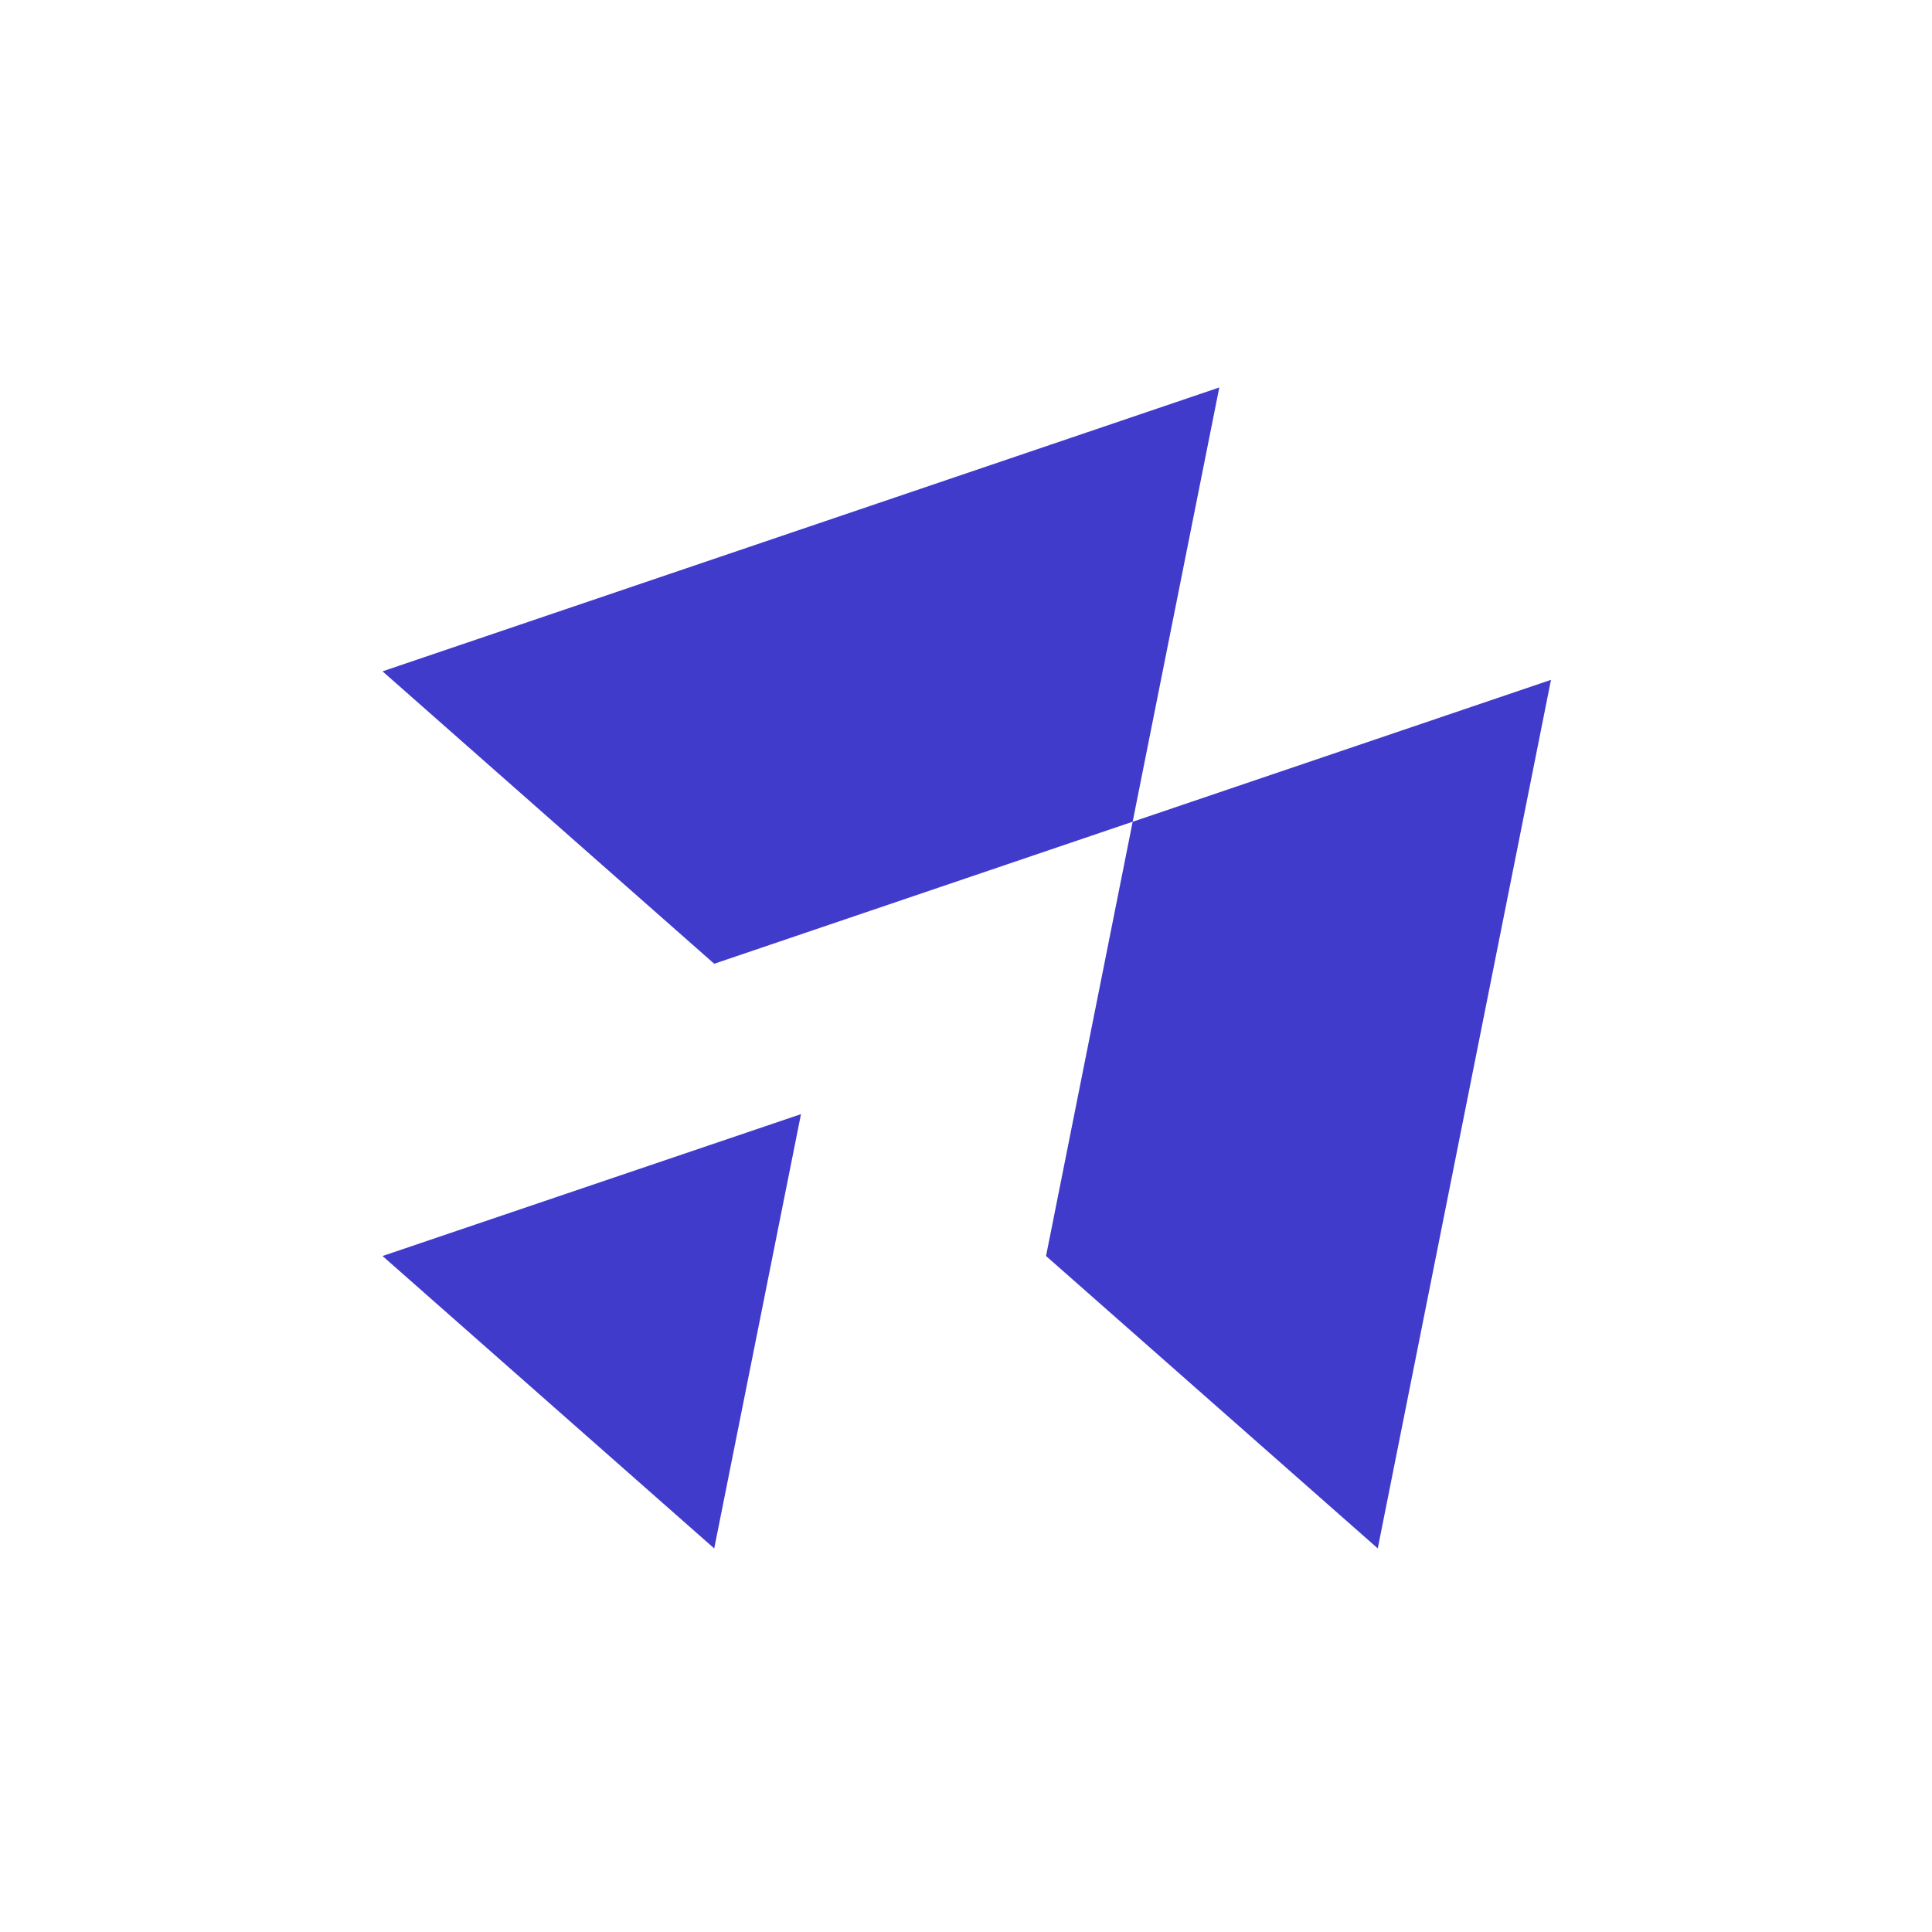
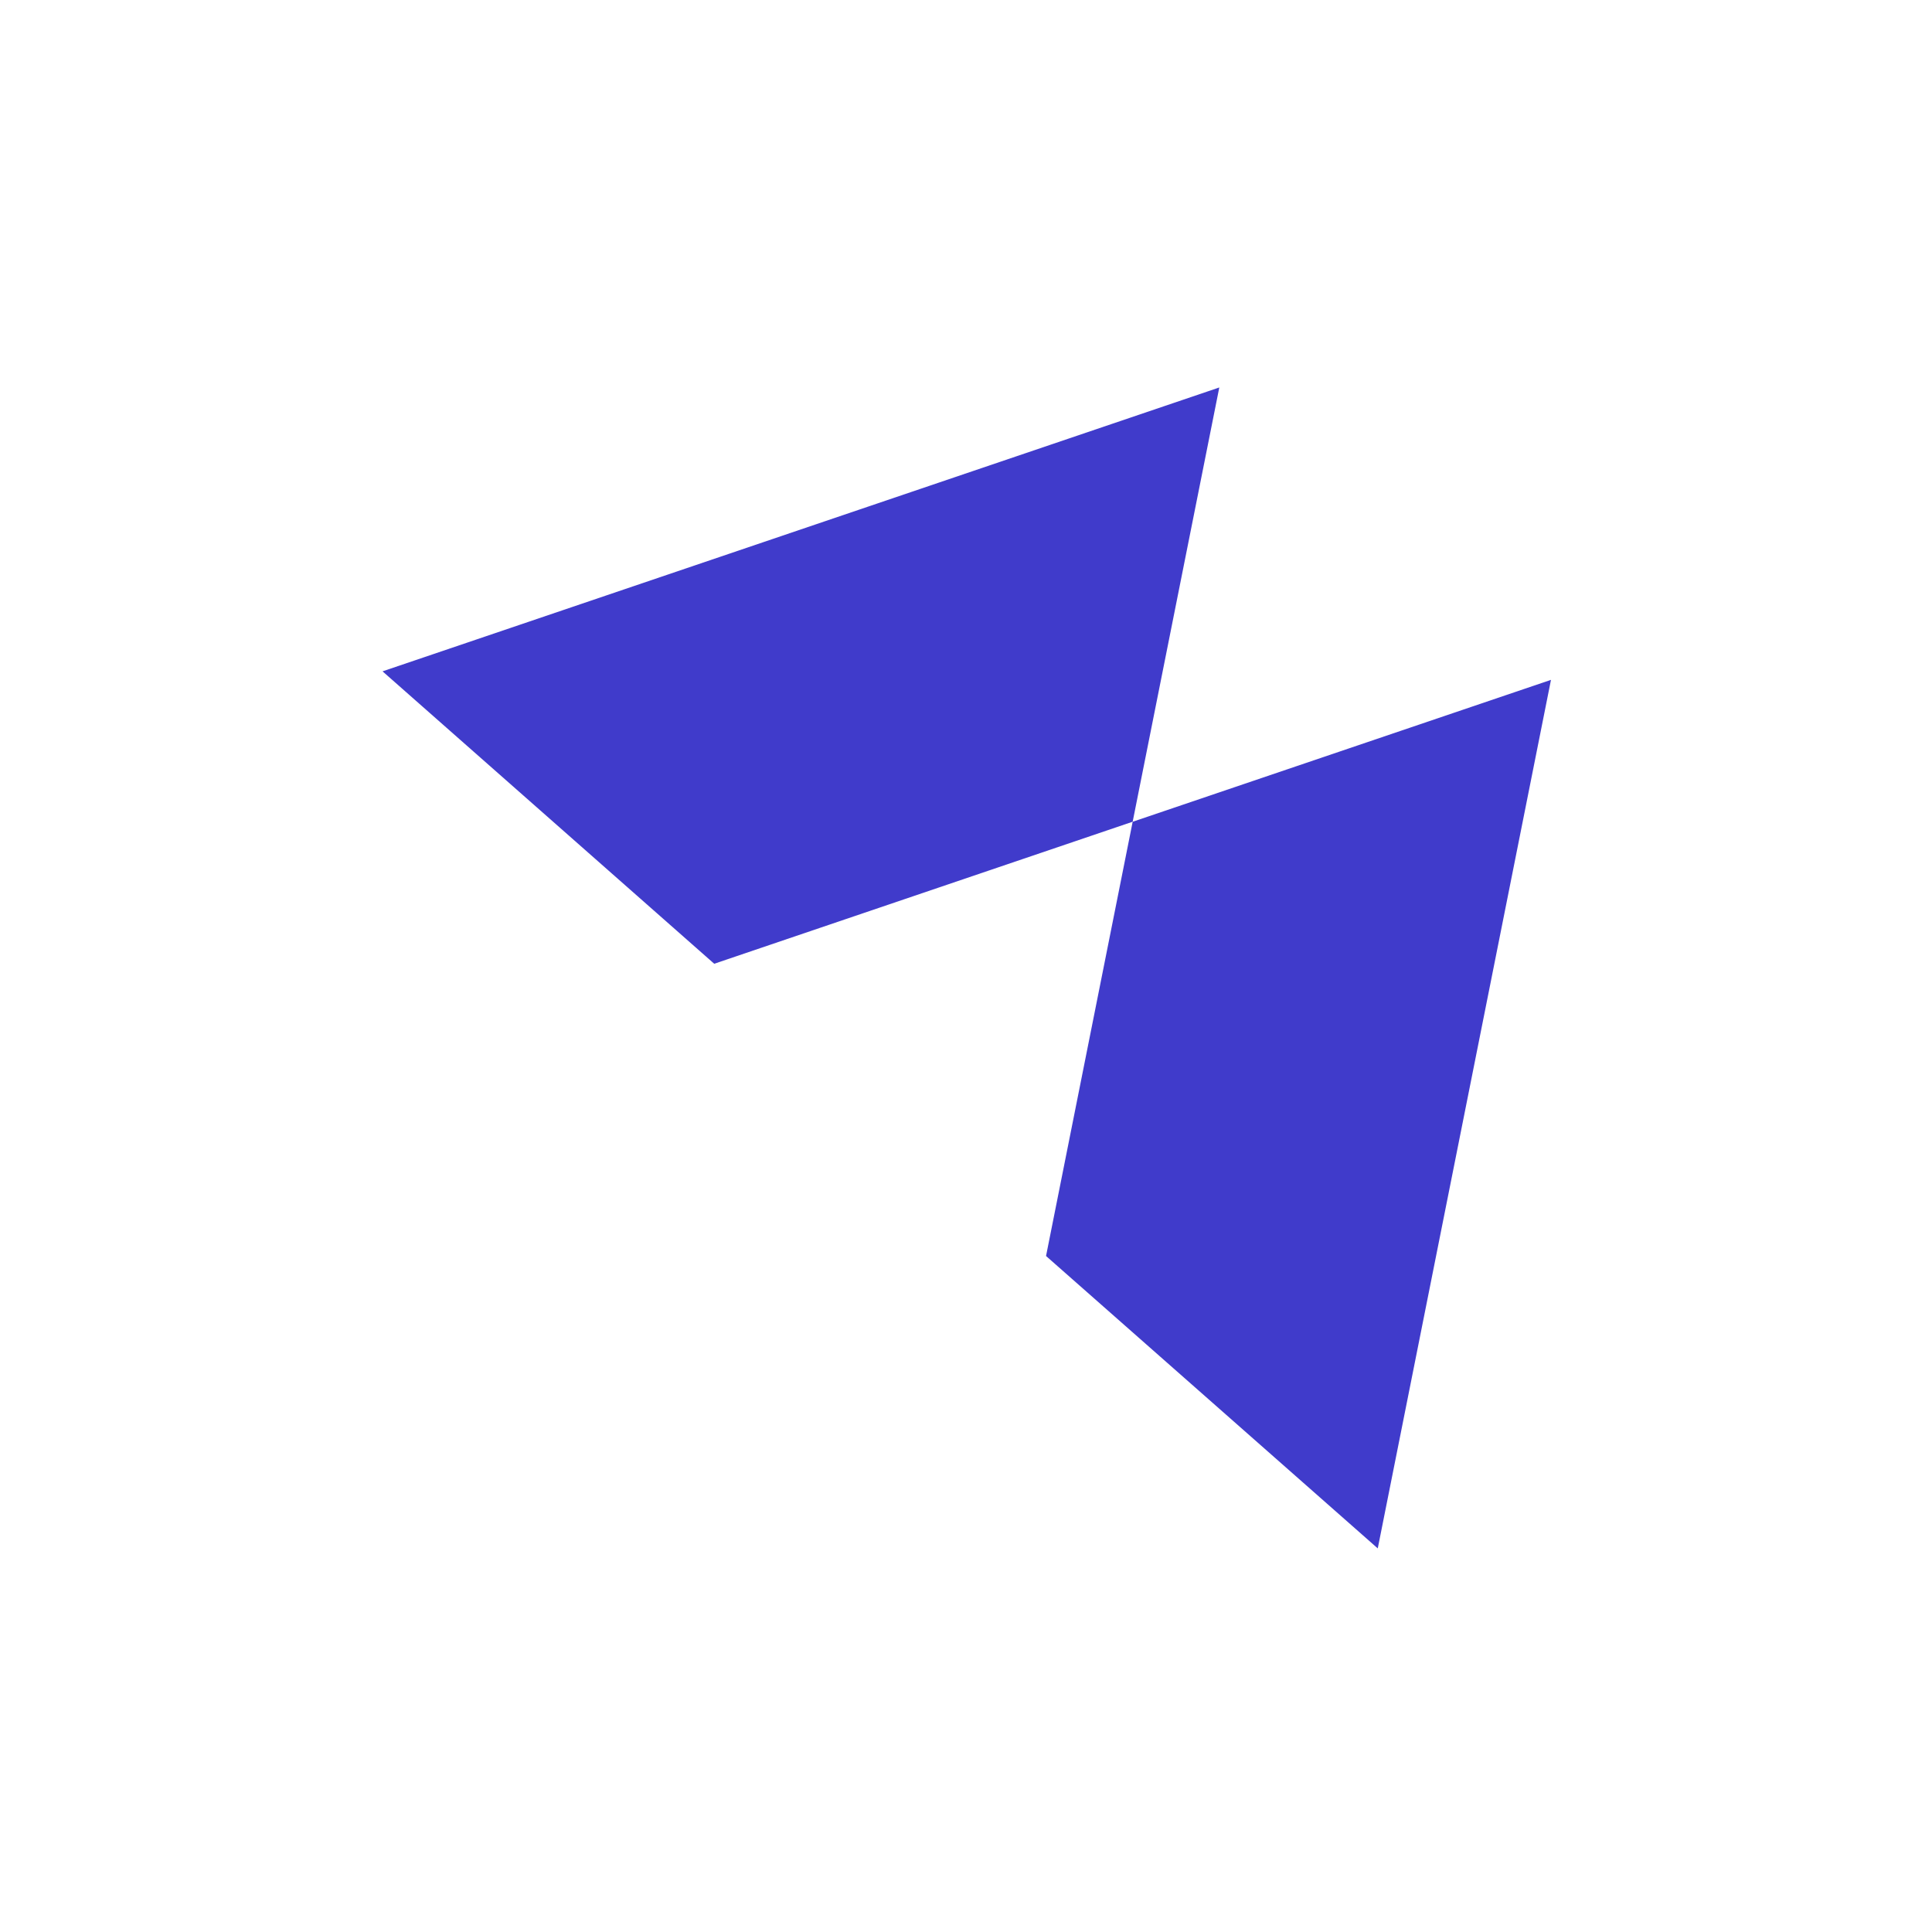
<svg xmlns="http://www.w3.org/2000/svg" width="56" height="56" viewBox="0 0 56 56" fill="none">
  <path d="M35.342 11.231L32.831 23.818L20.702 27.935L11.088 19.459L35.342 11.231Z" fill="#403BCB" />
-   <path d="M23.217 32.294L20.702 44.882L11.088 36.406L23.217 32.294Z" fill="#403BCB" />
  <path d="M44.956 19.706L39.935 44.881L30.32 36.406L32.831 23.819L44.956 19.706Z" fill="#403BCB" />
</svg>